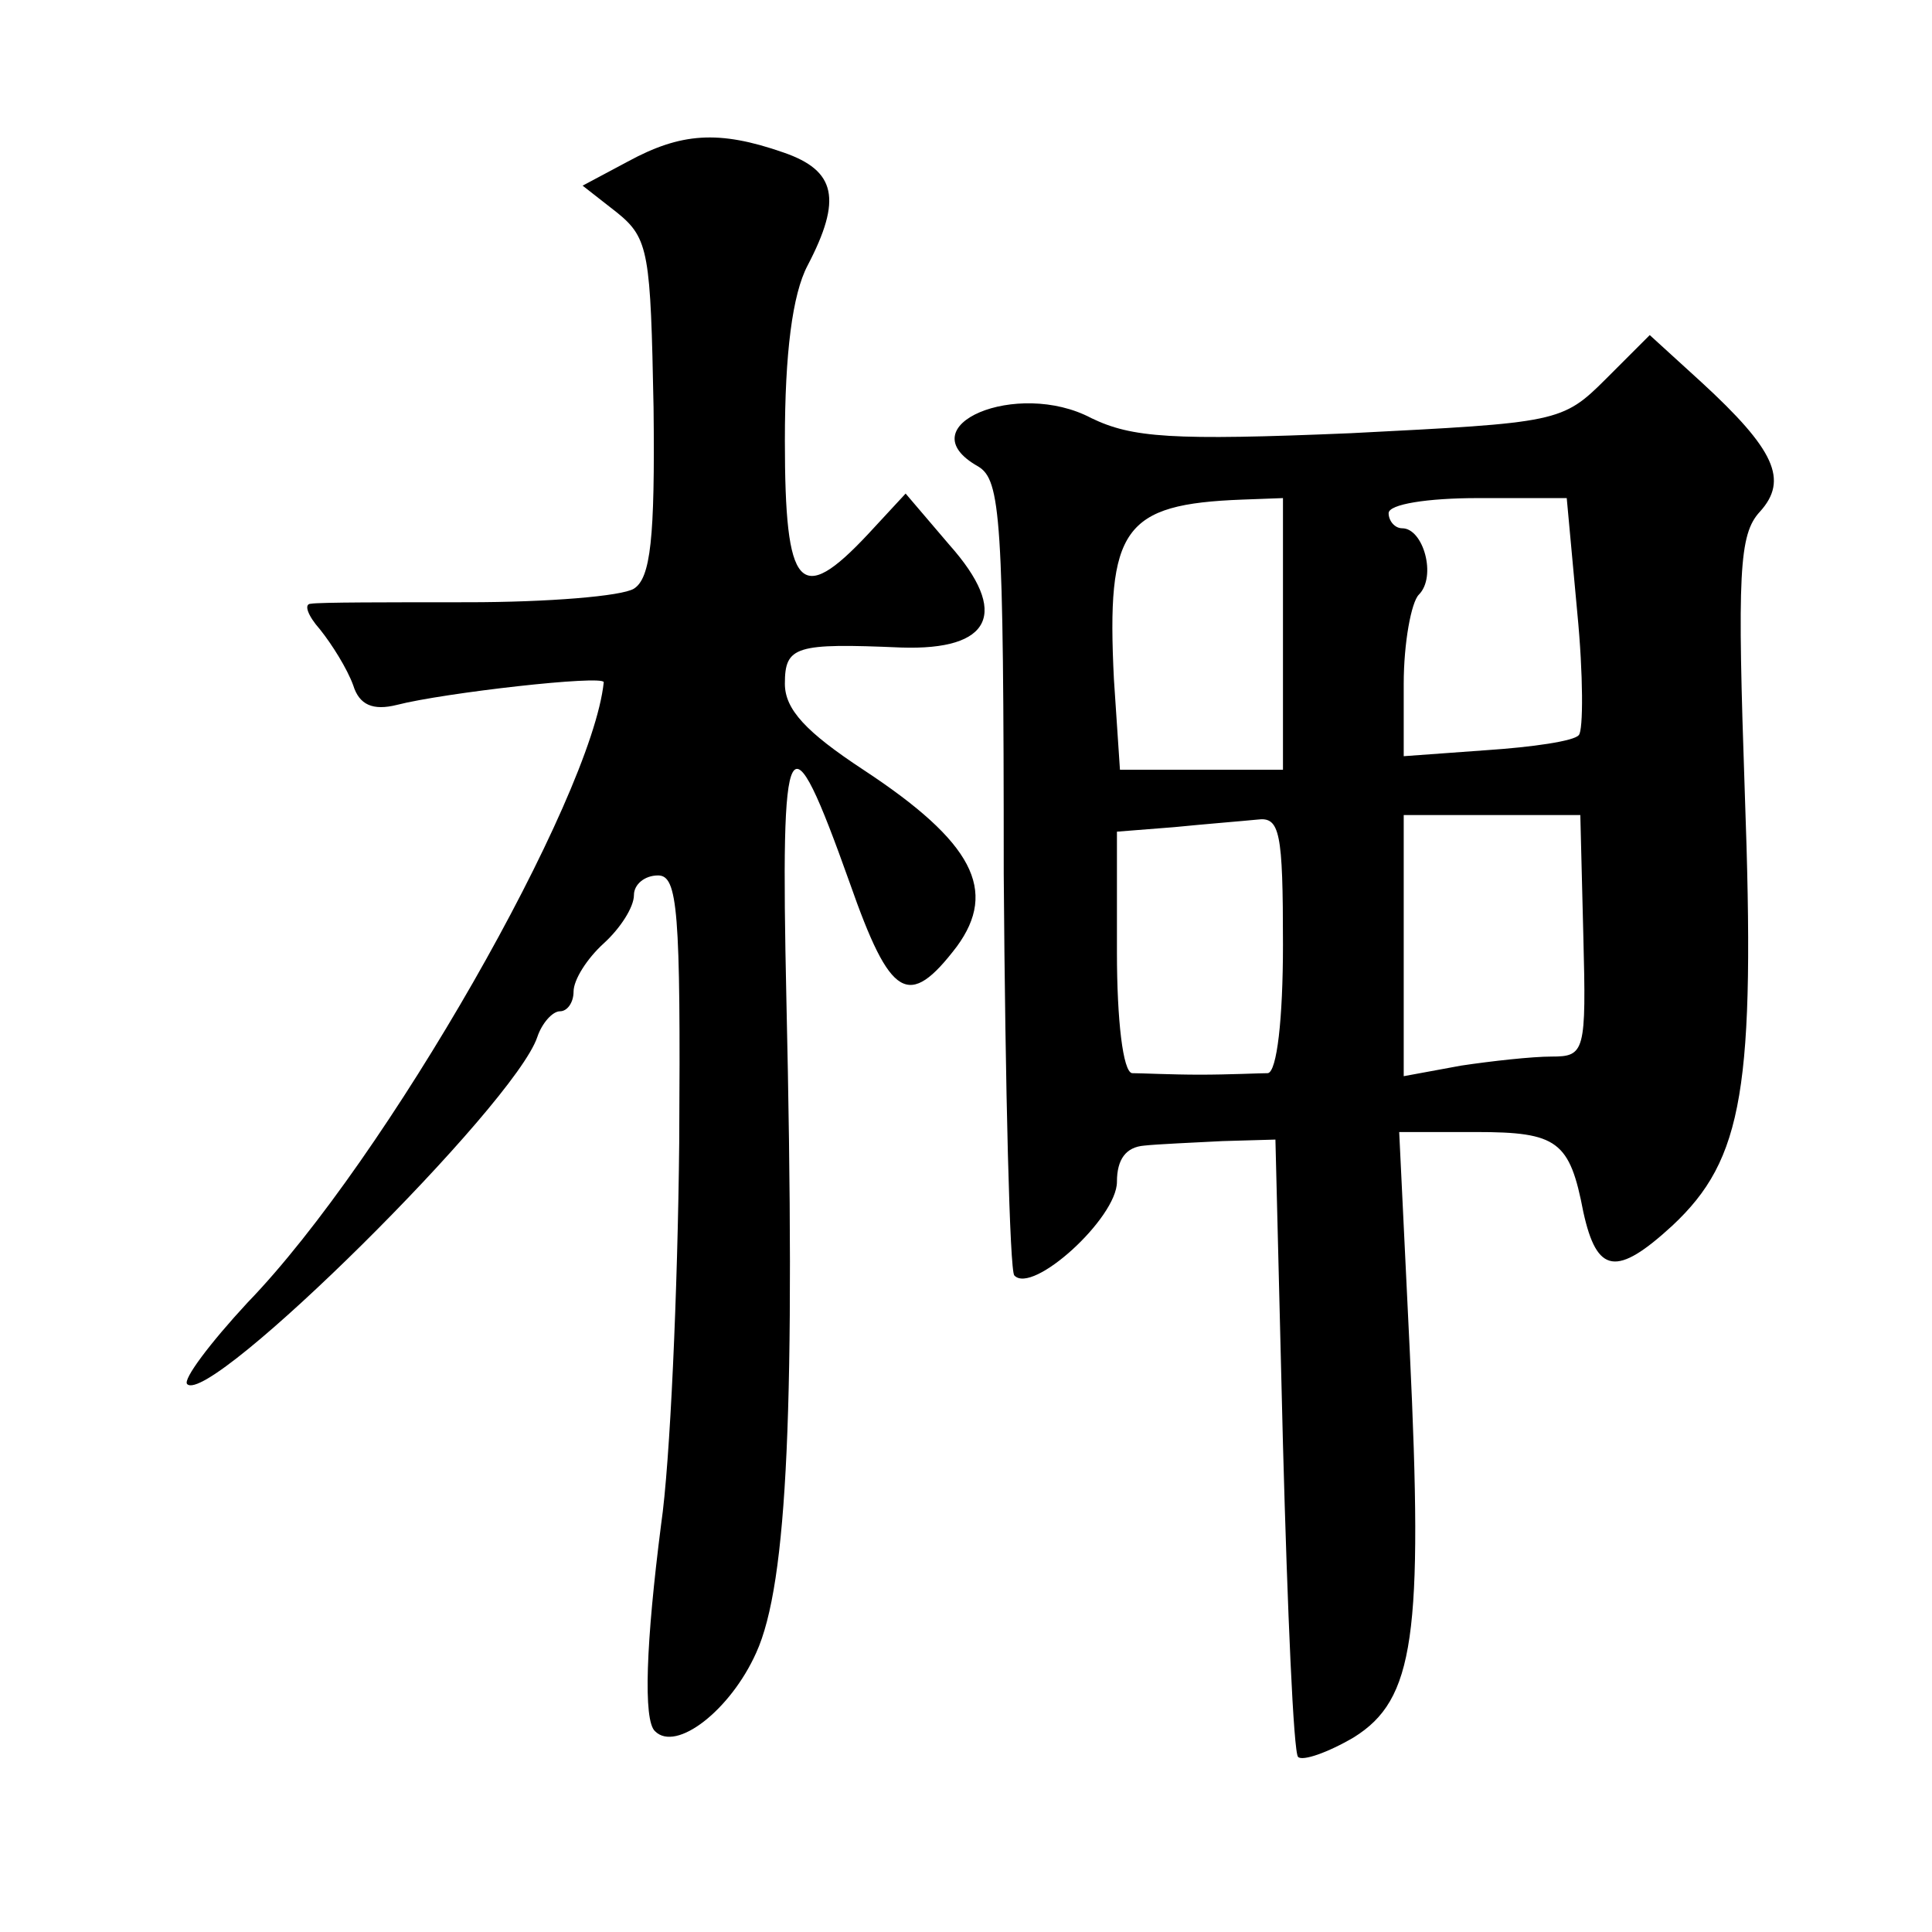
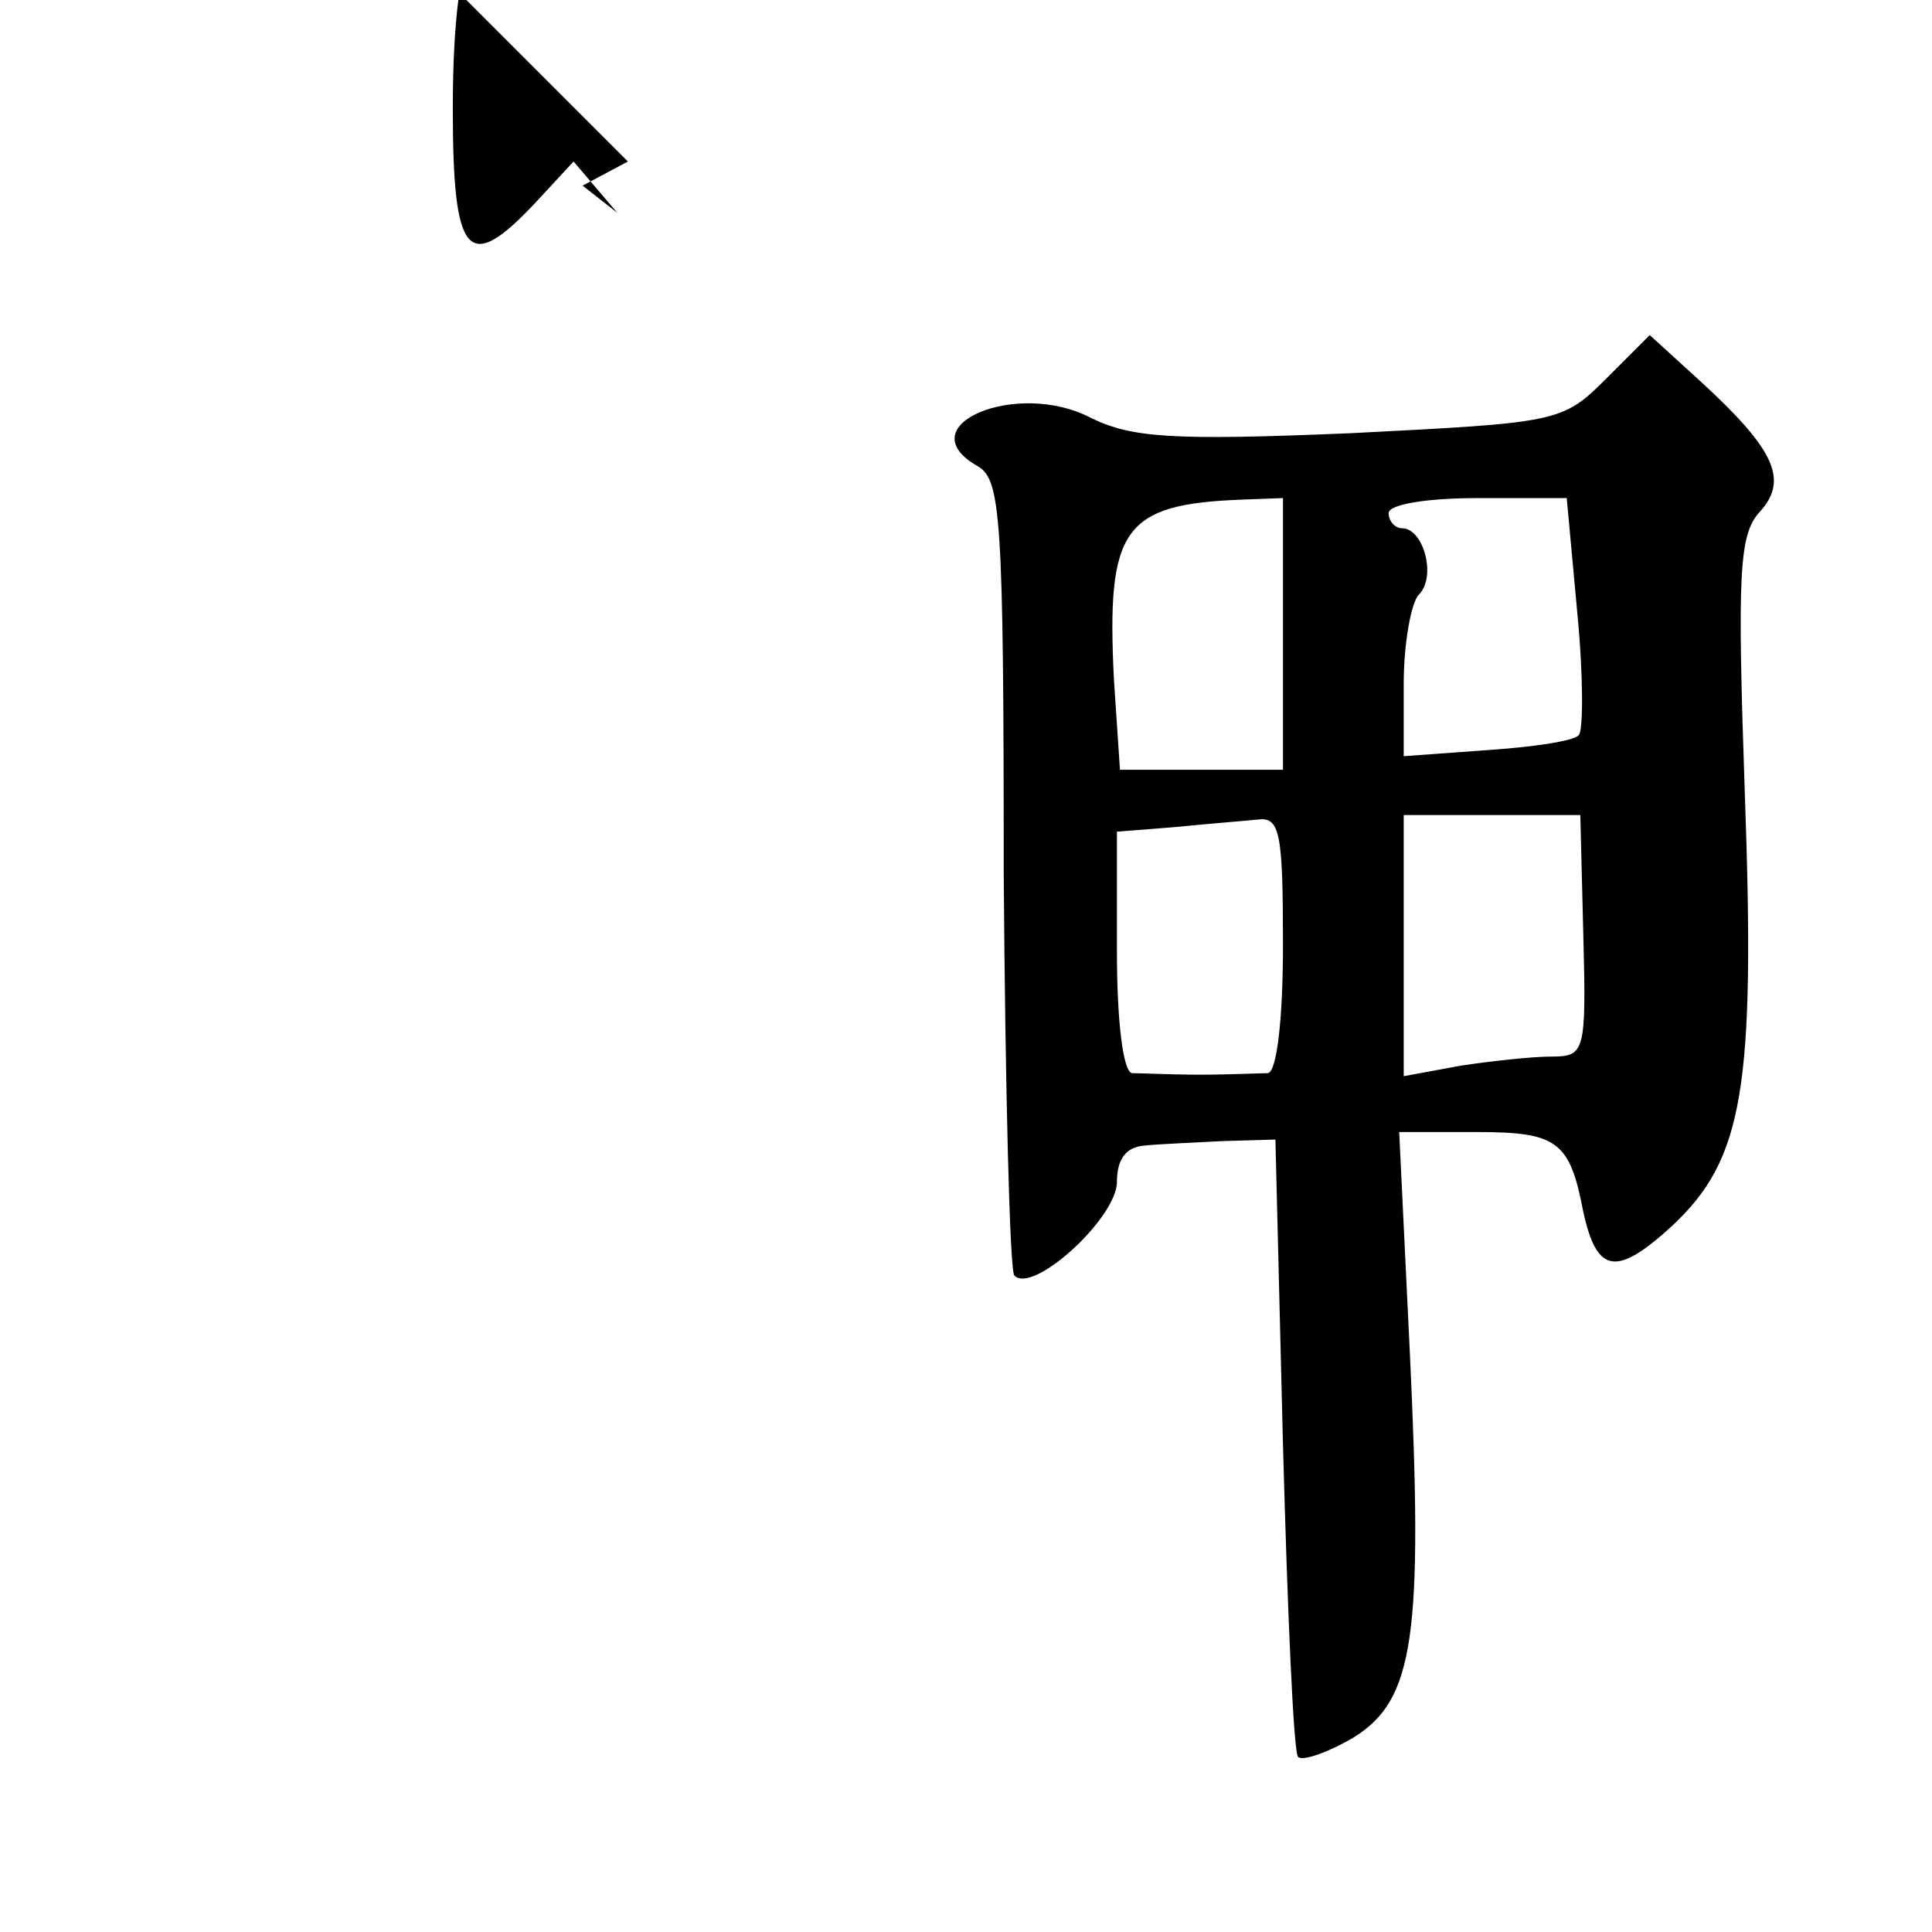
<svg xmlns="http://www.w3.org/2000/svg" version="1.0" width="128pt" height="128pt" viewBox="0 0 128 128" preserveAspectRatio="xMidYMid meet">
  <g transform="translate(0,128) scale(0.1,-0.1)" fill="#0" stroke="none">
-     <path d="M416 1173 l-30 -16 23 -18 c21 -17 22 -27 24 -129 1 -87 -2 -113 -13 -120 -8 -5 -57 -9 -110 -9 -52 0 -99 0 -104 -1 -5 0 -2 -8 6 -17 8 -10 18 -26 22 -37 4 -13 13 -17 29 -13 31 8 137 20 137 15 -8 -77 -144 -316 -236 -411 -25 -27 -43 -51 -40 -54 15 -15 217 185 232 230 3 9 10 17 15 17 5 0 9 6 9 13 0 8 9 22 20 32 11 10 20 24 20 32 0 7 7 13 16 13 13 0 15 -23 14 -177 -1 -98 -6 -212 -12 -253 -10 -78 -12 -130 -4 -137 14 -14 50 14 67 52 21 46 26 166 20 433 -4 183 1 192 42 77 27 -77 39 -84 71 -42 27 37 11 69 -62 117 -38 25 -52 40 -52 57 0 25 7 27 77 24 60 -2 72 23 32 68 l-29 34 -25 -27 c-45 -48 -55 -37 -55 62 0 58 5 97 15 116 23 44 19 63 -16 75 -43 15 -68 13 -103 -6z M1064 1029 c-29 -29 -32 -29 -169 -36 -119 -5 -145 -3 -172 10 -49 26 -123 -5 -75 -32 15 -9 17 -33 17 -270 1 -143 4 -263 7 -266 12 -13 68 38 68 62 0 15 6 23 18 24 9 1 33 2 52 3 l35 1 5 -202 c3 -111 7 -204 10 -207 3 -3 20 3 37 13 40 25 46 67 37 256 l-7 145 51 0 c54 0 62 -6 71 -53 9 -41 22 -43 59 -9 47 44 55 91 48 286 -5 146 -4 172 10 187 19 21 10 41 -39 86 l-34 31 -29 -29z m-214 -169 l0 -90 -54 0 -54 0 -4 60 c-5 100 6 116 85 119 l27 1 0 -90z m195 14 c4 -41 4 -78 1 -81 -3 -4 -31 -8 -61 -10 l-55 -4 0 48 c0 27 5 54 10 59 12 12 3 44 -11 44 -5 0 -9 5 -9 10 0 6 26 10 59 10 l59 0 7 -76z m-195 -220 c0 -49 -4 -84 -10 -85 -5 0 -26 -1 -45 -1 -19 0 -39 1 -45 1 -6 1 -10 35 -10 80 l0 80 38 3 c20 2 45 4 55 5 15 2 17 -8 17 -83z m199 6 c2 -77 1 -80 -21 -80 -13 0 -40 -3 -60 -6 l-38 -7 0 87 0 86 59 0 58 0 2 -80z" />
+     <path d="M416 1173 l-30 -16 23 -18 l-29 34 -25 -27 c-45 -48 -55 -37 -55 62 0 58 5 97 15 116 23 44 19 63 -16 75 -43 15 -68 13 -103 -6z M1064 1029 c-29 -29 -32 -29 -169 -36 -119 -5 -145 -3 -172 10 -49 26 -123 -5 -75 -32 15 -9 17 -33 17 -270 1 -143 4 -263 7 -266 12 -13 68 38 68 62 0 15 6 23 18 24 9 1 33 2 52 3 l35 1 5 -202 c3 -111 7 -204 10 -207 3 -3 20 3 37 13 40 25 46 67 37 256 l-7 145 51 0 c54 0 62 -6 71 -53 9 -41 22 -43 59 -9 47 44 55 91 48 286 -5 146 -4 172 10 187 19 21 10 41 -39 86 l-34 31 -29 -29z m-214 -169 l0 -90 -54 0 -54 0 -4 60 c-5 100 6 116 85 119 l27 1 0 -90z m195 14 c4 -41 4 -78 1 -81 -3 -4 -31 -8 -61 -10 l-55 -4 0 48 c0 27 5 54 10 59 12 12 3 44 -11 44 -5 0 -9 5 -9 10 0 6 26 10 59 10 l59 0 7 -76z m-195 -220 c0 -49 -4 -84 -10 -85 -5 0 -26 -1 -45 -1 -19 0 -39 1 -45 1 -6 1 -10 35 -10 80 l0 80 38 3 c20 2 45 4 55 5 15 2 17 -8 17 -83z m199 6 c2 -77 1 -80 -21 -80 -13 0 -40 -3 -60 -6 l-38 -7 0 87 0 86 59 0 58 0 2 -80z" />
  </g>
</svg>